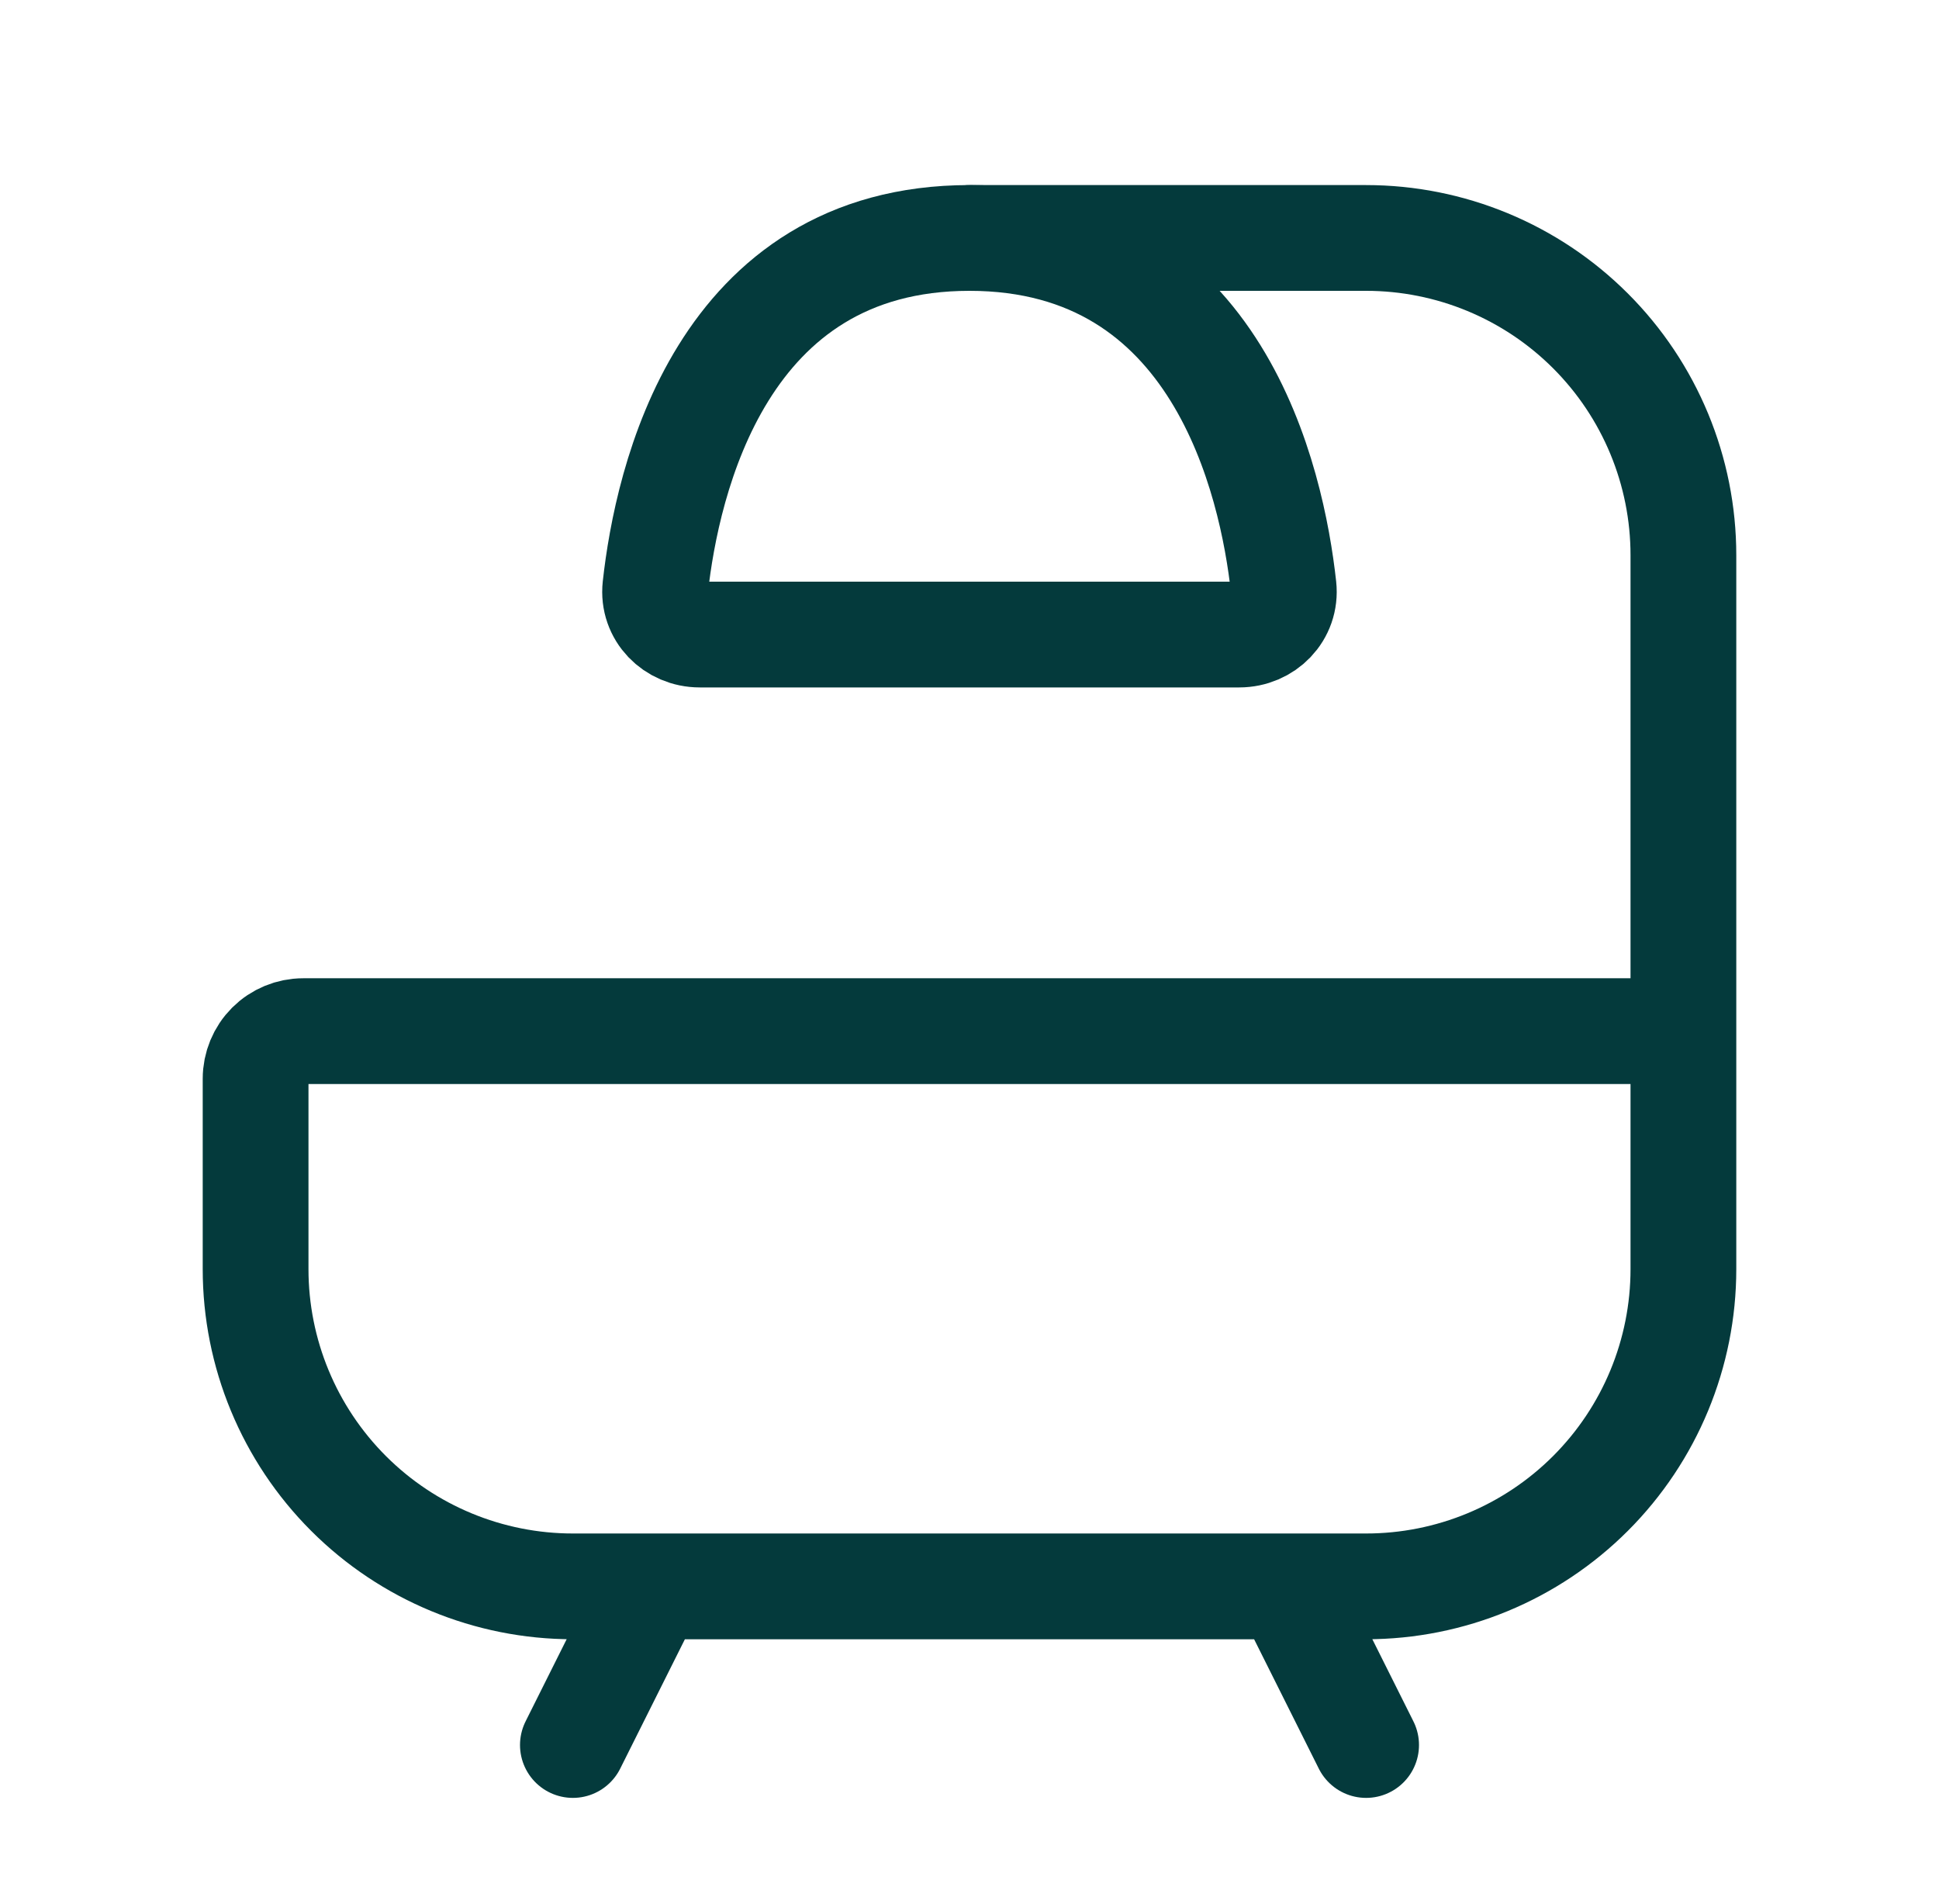
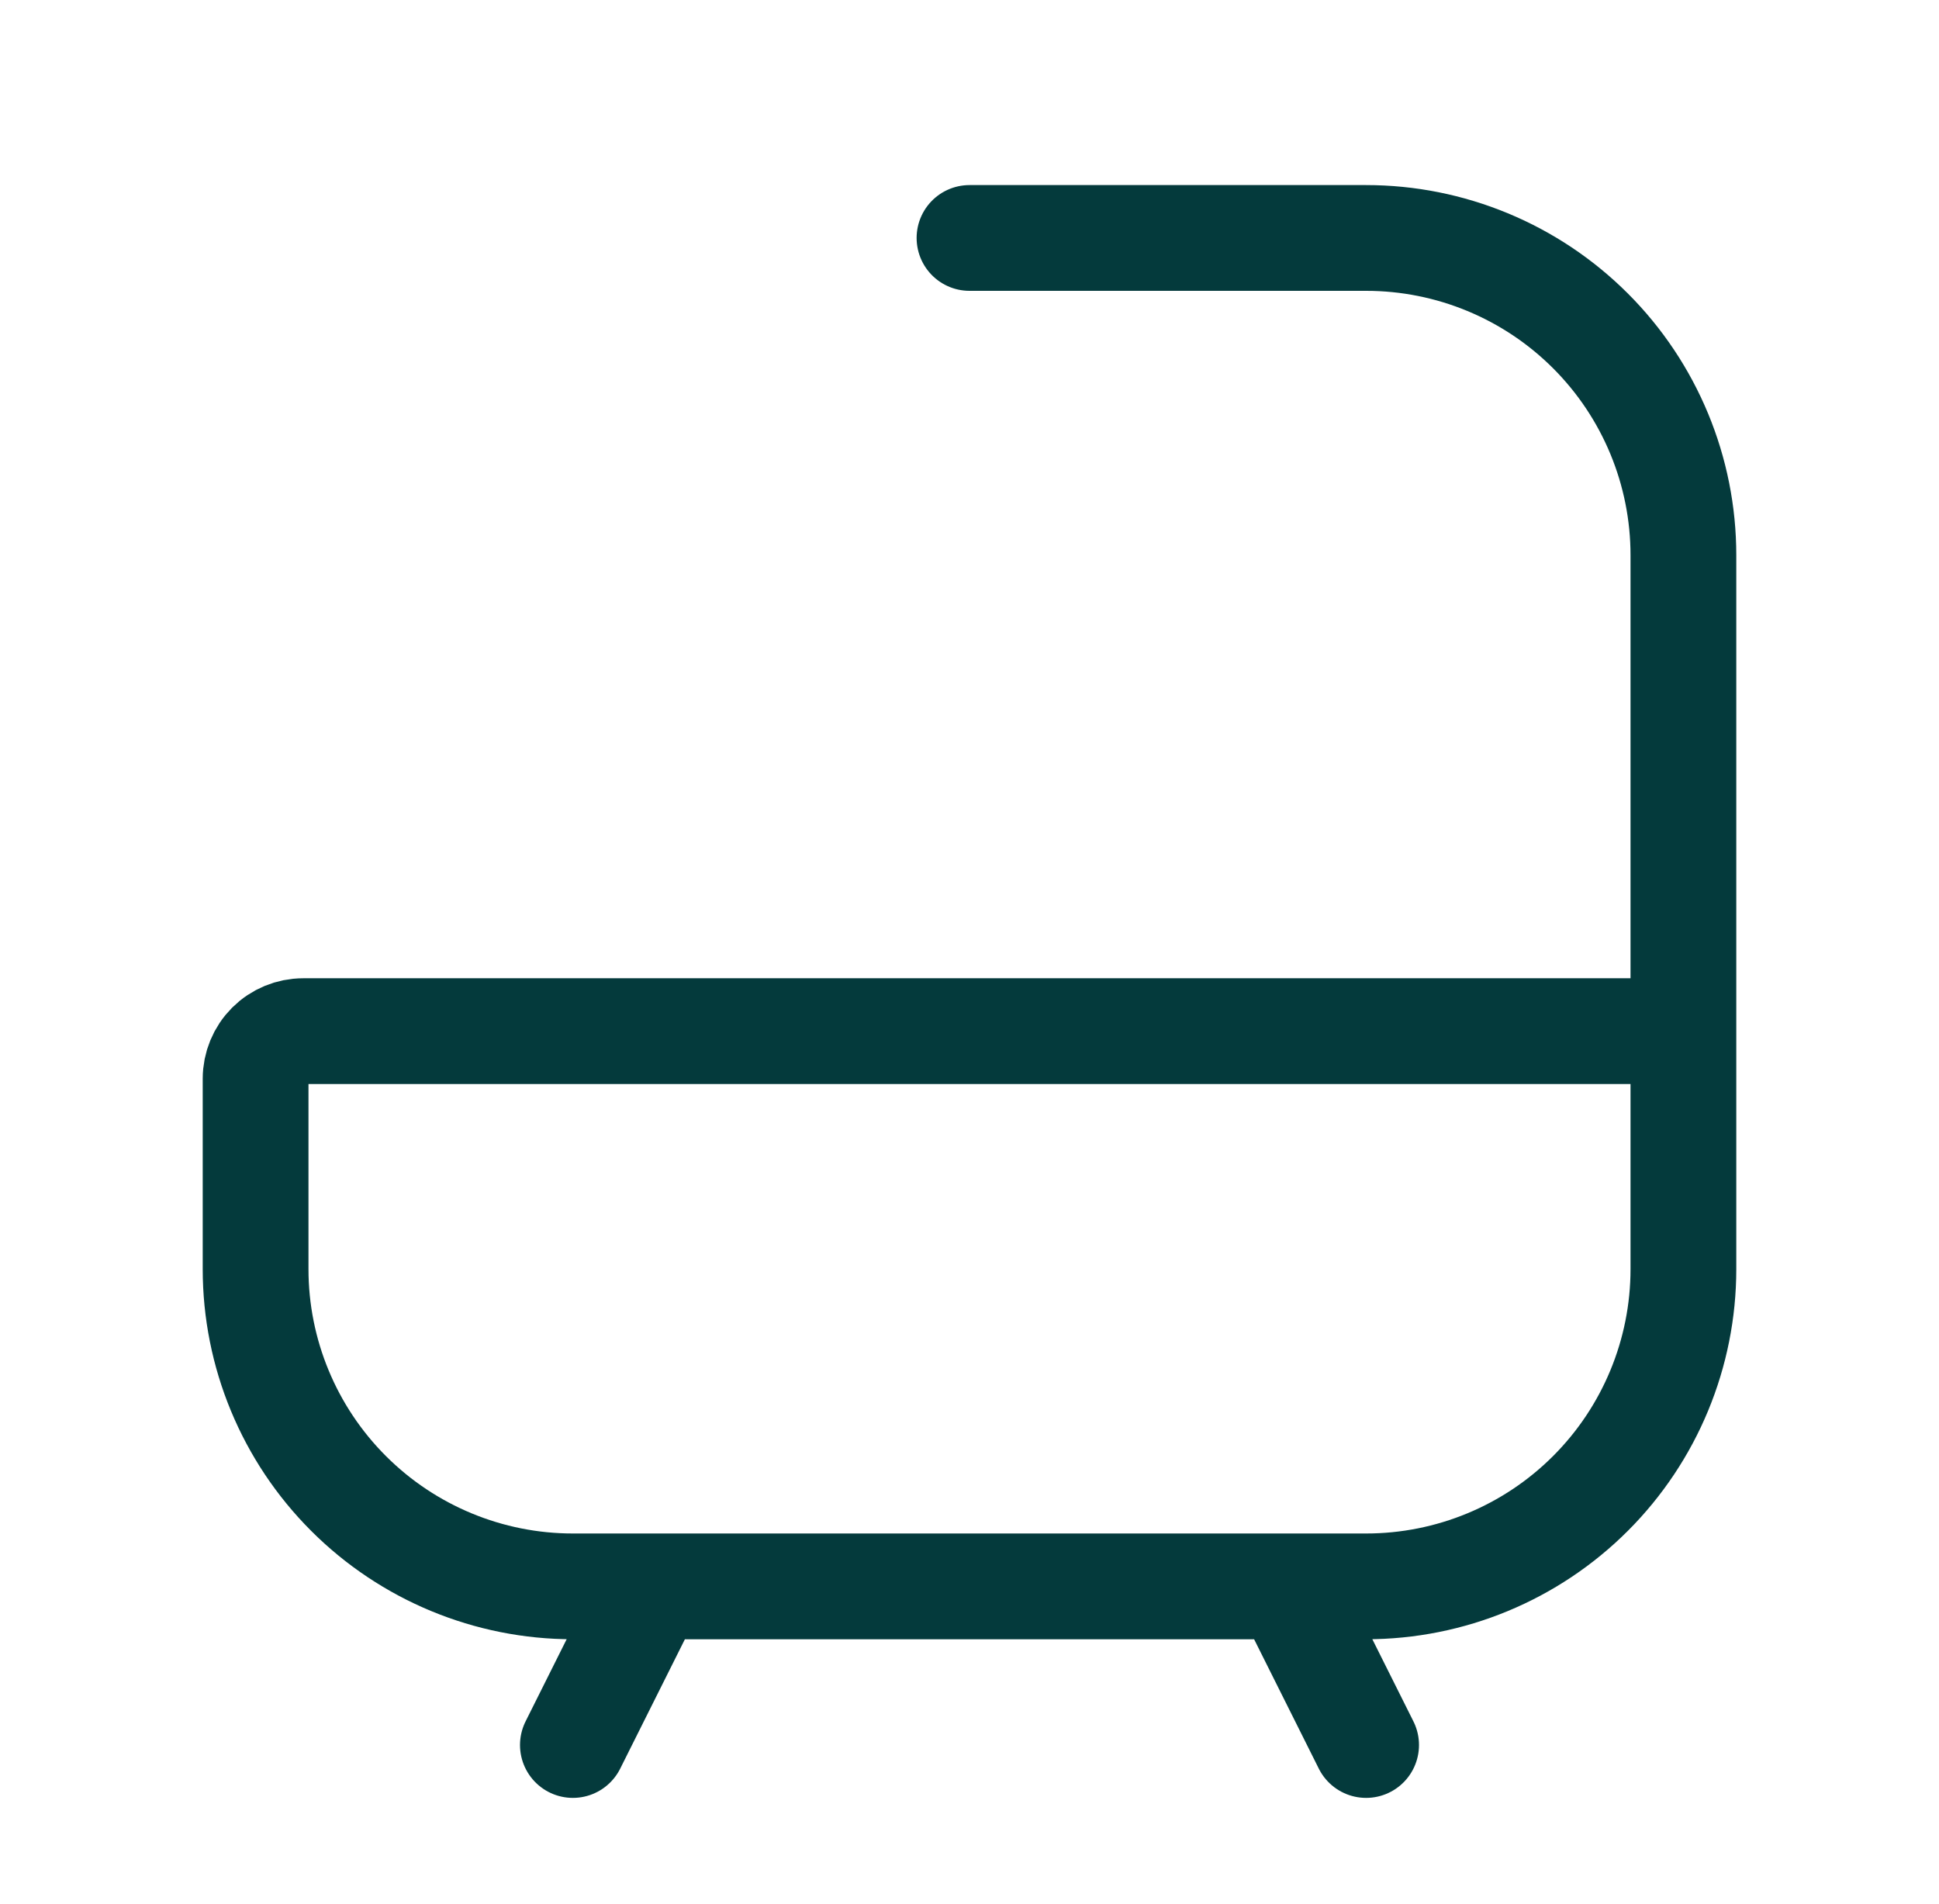
<svg xmlns="http://www.w3.org/2000/svg" width="55" height="54" viewBox="0 0 55 54" fill="none">
  <path d="M47.75 29.25V36C47.75 38.387 46.802 40.676 45.114 42.364C43.426 44.052 41.137 45 38.75 45H16.25C13.863 45 11.574 44.052 9.886 42.364C8.198 40.676 7.25 38.387 7.25 36V30.6C7.25 30.242 7.392 29.899 7.645 29.645C7.899 29.392 8.242 29.25 8.6 29.25H47.75ZM47.75 29.25V15.75C47.75 13.363 46.802 11.074 45.114 9.386C43.426 7.698 41.137 6.75 38.75 6.75H27.5M36.5 45L38.75 49.5M18.5 45L16.25 49.5" stroke="#043A3C" stroke-width="3" stroke-linecap="round" stroke-linejoin="round" />
-   <path d="M35.149 18H19.849C19.105 18 18.508 17.397 18.589 16.654C18.918 13.669 20.441 6.75 27.499 6.75C34.558 6.75 36.081 13.669 36.409 16.654C36.49 17.397 35.894 18 35.149 18Z" stroke="#043A3C" stroke-width="3" stroke-linecap="round" stroke-linejoin="round" />
</svg>